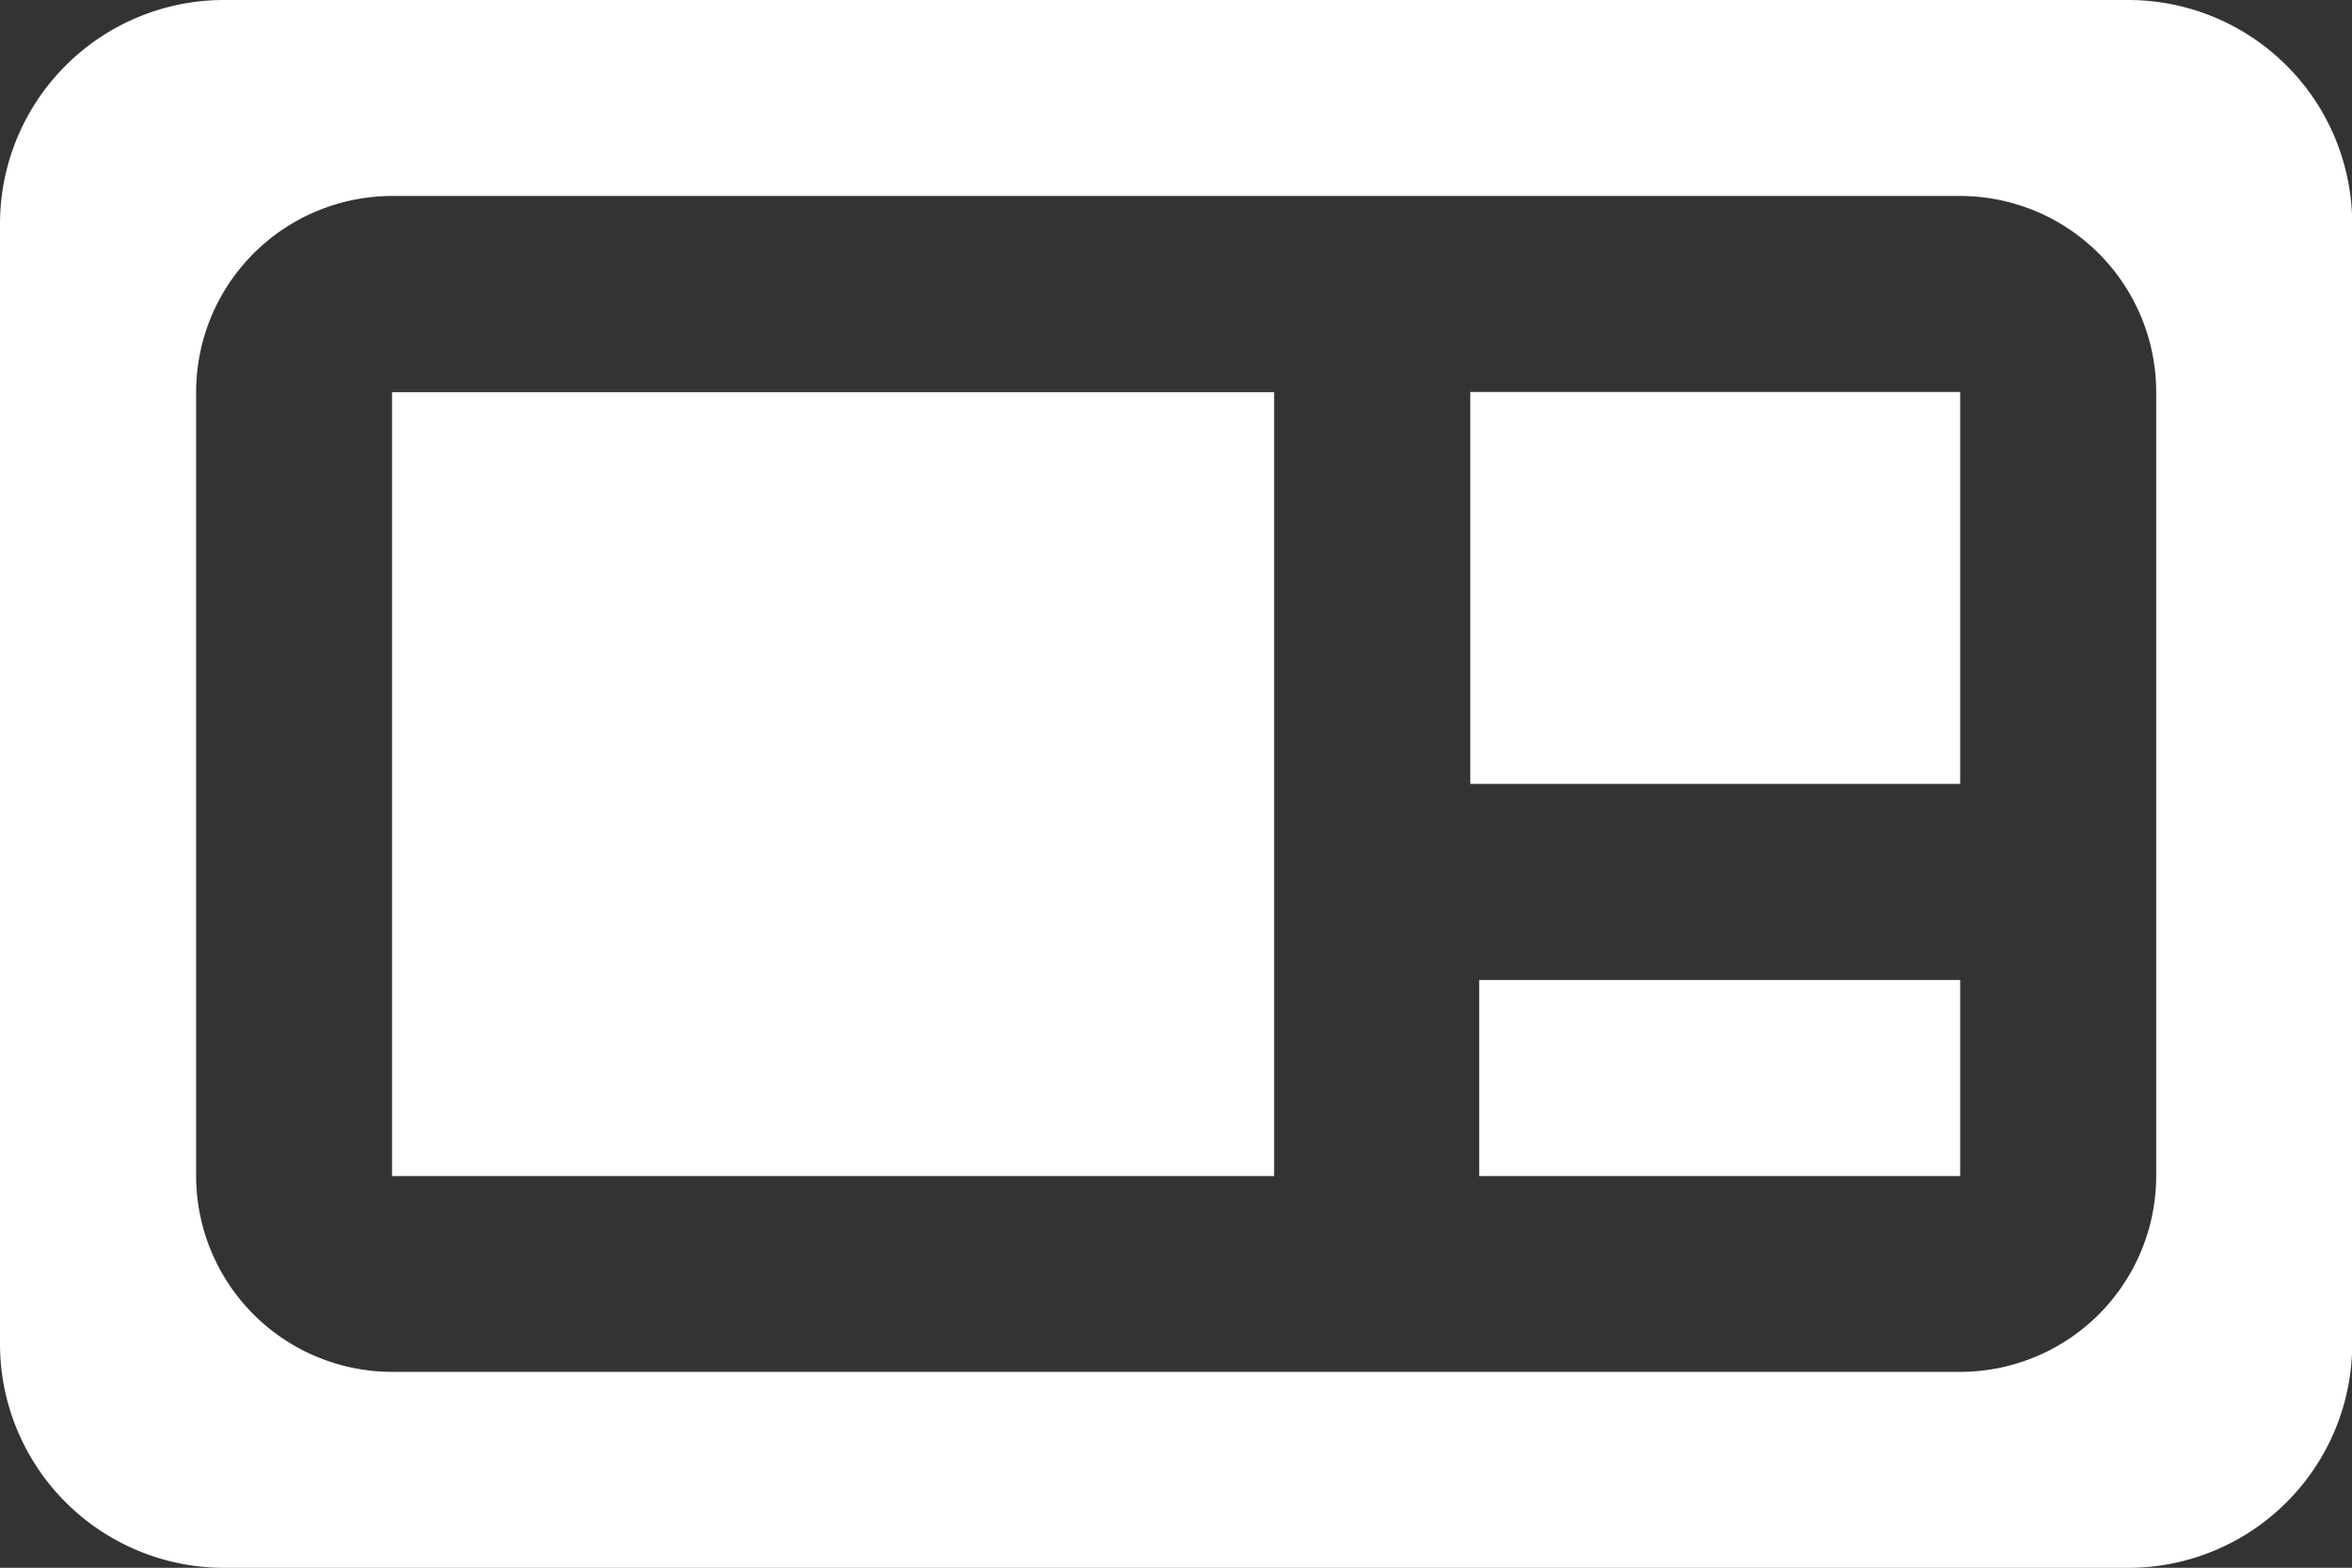
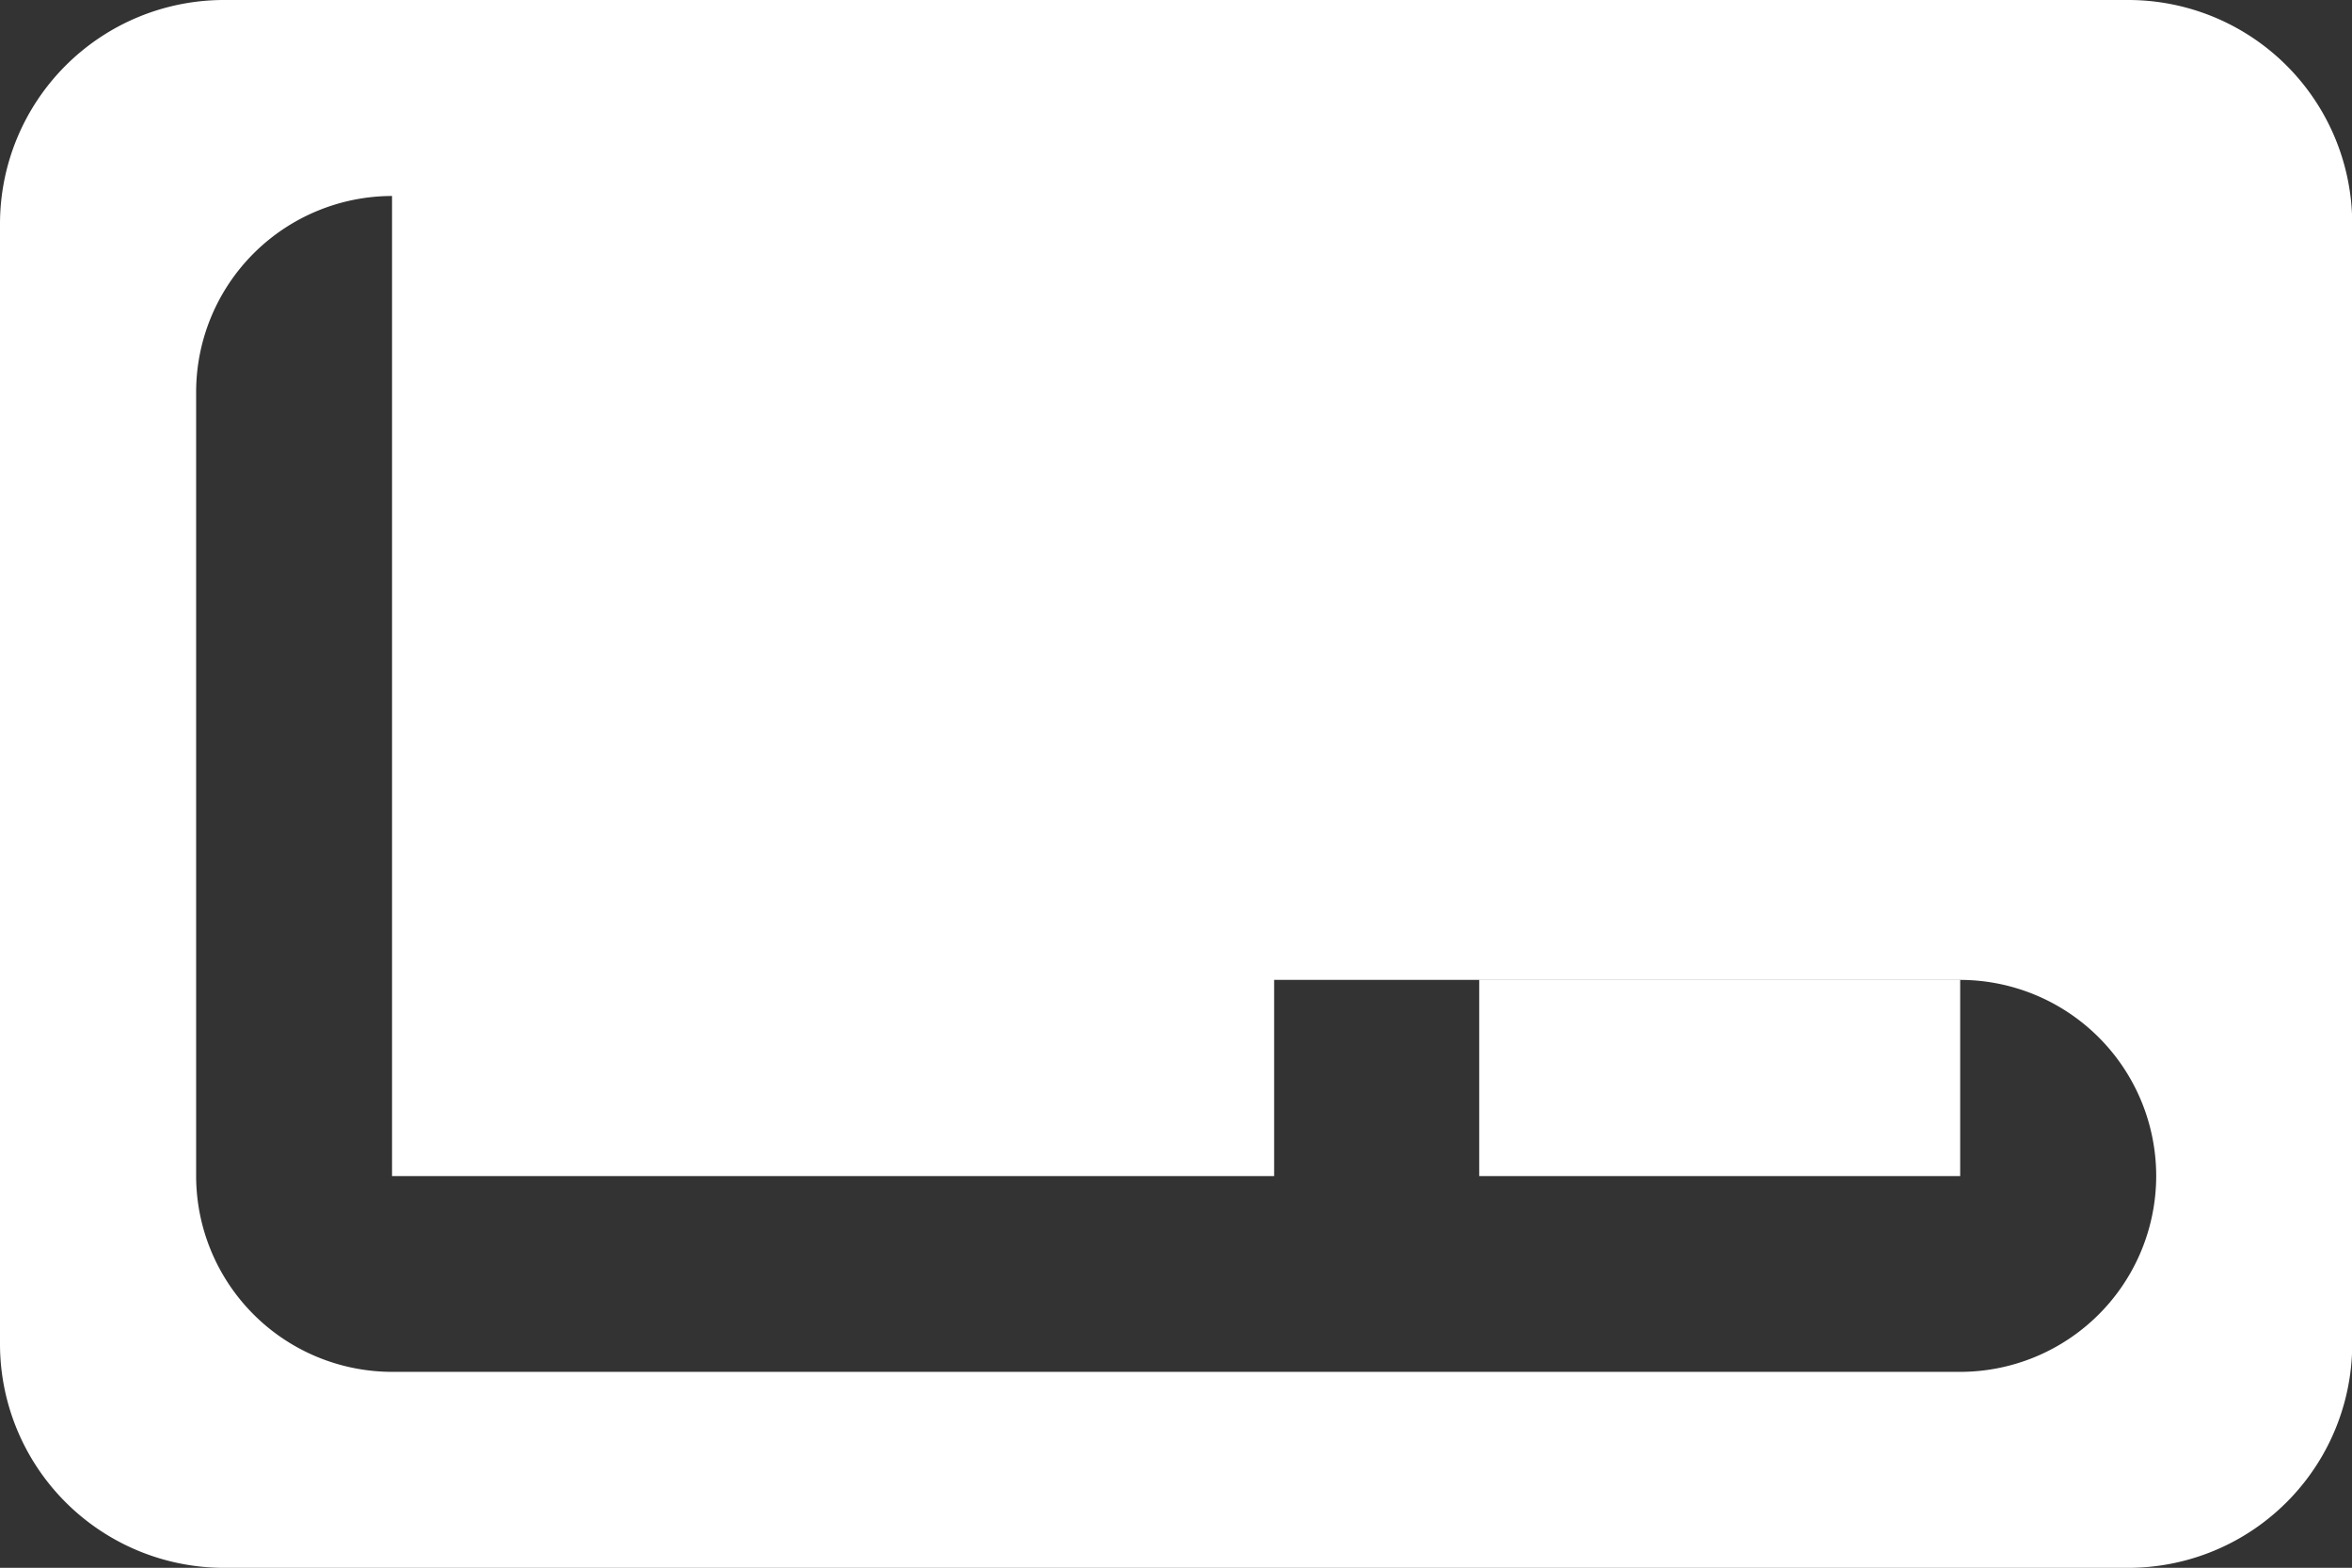
<svg xmlns="http://www.w3.org/2000/svg" width="20.998" height="14">
  <rect width="100%" height="100%" fill="#333333" stroke="none" />
-   <path data-name="中マド 1" d="M19 14H2a2 2 0 01-2-2V2a2 2 0 012-2h17a2 2 0 012 2v10a2 2 0 01-2 2zM3.5 1.75A1.752 1.752 0 001.751 3.5v7A1.751 1.751 0 003.5 12.25h14a1.751 1.751 0 001.75-1.75v-7a1.752 1.752 0 00-1.75-1.75h-14zm14 8.752h-4.294V8.751H17.5V10.5zm-6.124 0H3.5v-7h7.875v7zM17.5 7h-4.374V3.5H17.5V7z" fill="#fff" />
+   <path data-name="中マド 1" d="M19 14H2a2 2 0 01-2-2V2a2 2 0 012-2h17a2 2 0 012 2v10a2 2 0 01-2 2zM3.5 1.75A1.752 1.752 0 001.751 3.5v7A1.751 1.751 0 003.5 12.25h14a1.751 1.751 0 001.75-1.75a1.752 1.752 0 00-1.75-1.75h-14zm14 8.752h-4.294V8.751H17.5V10.5zm-6.124 0H3.5v-7h7.875v7zM17.5 7h-4.374V3.5H17.5V7z" fill="#fff" />
</svg>